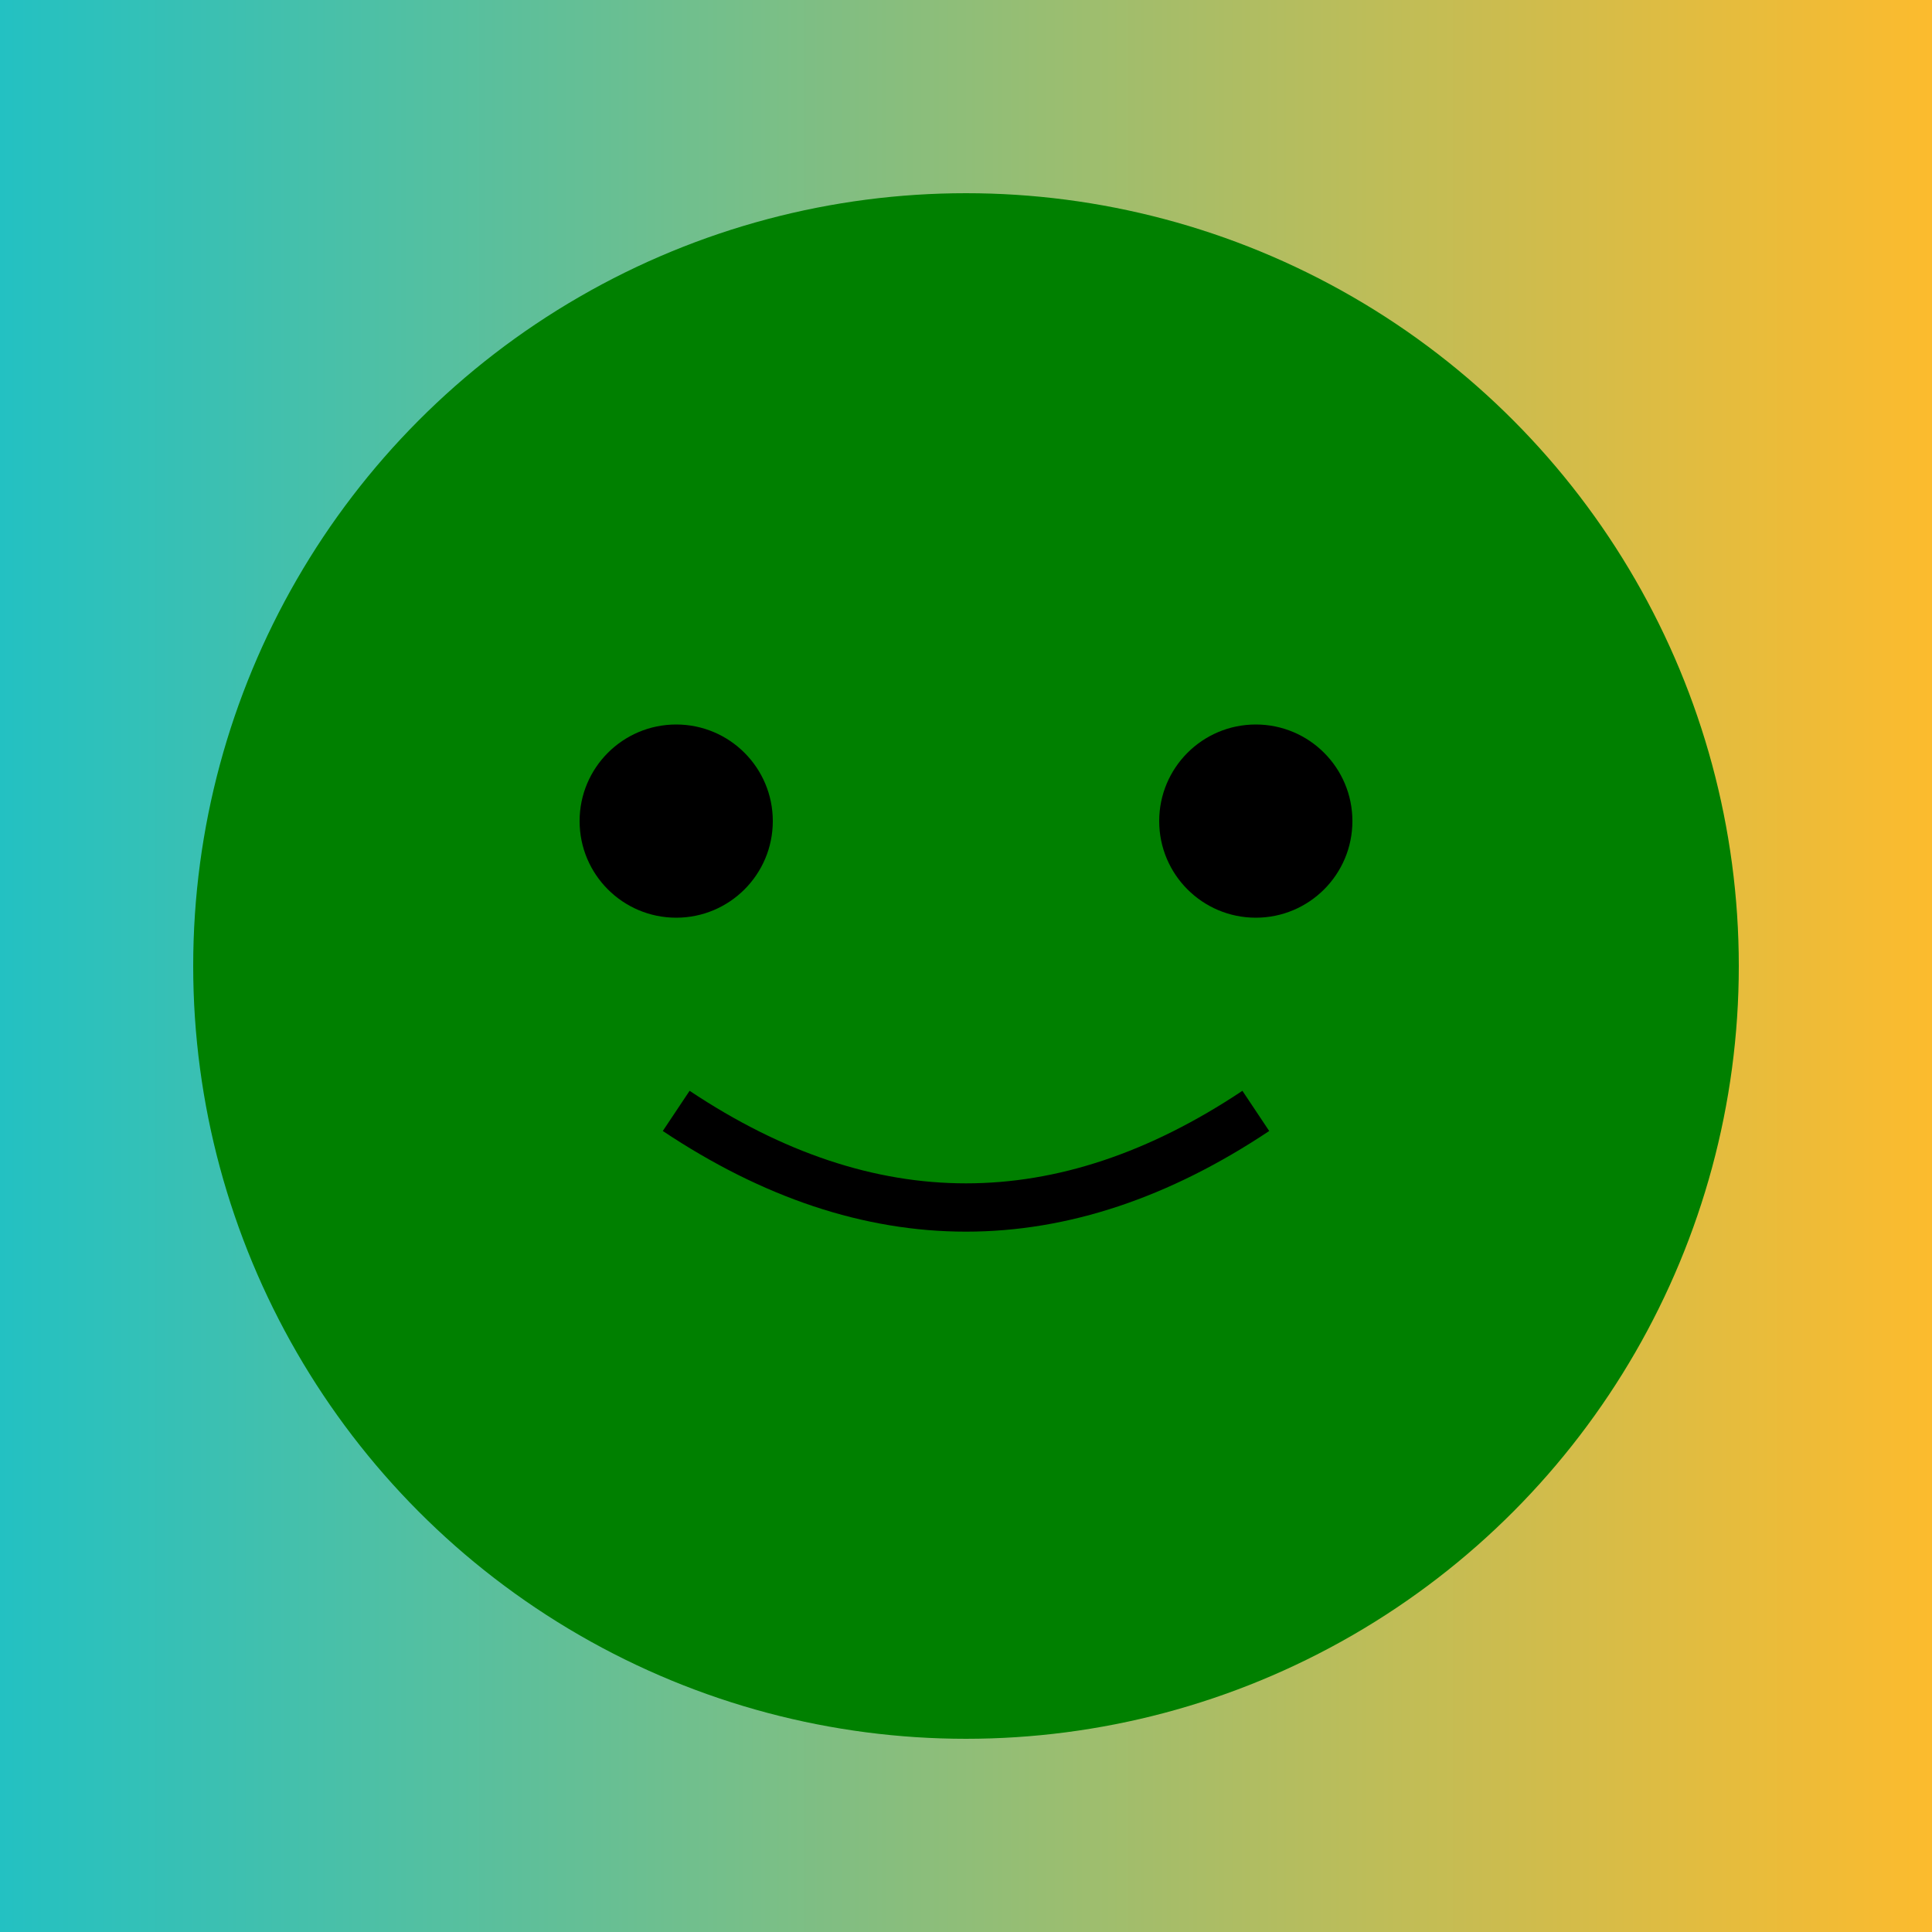
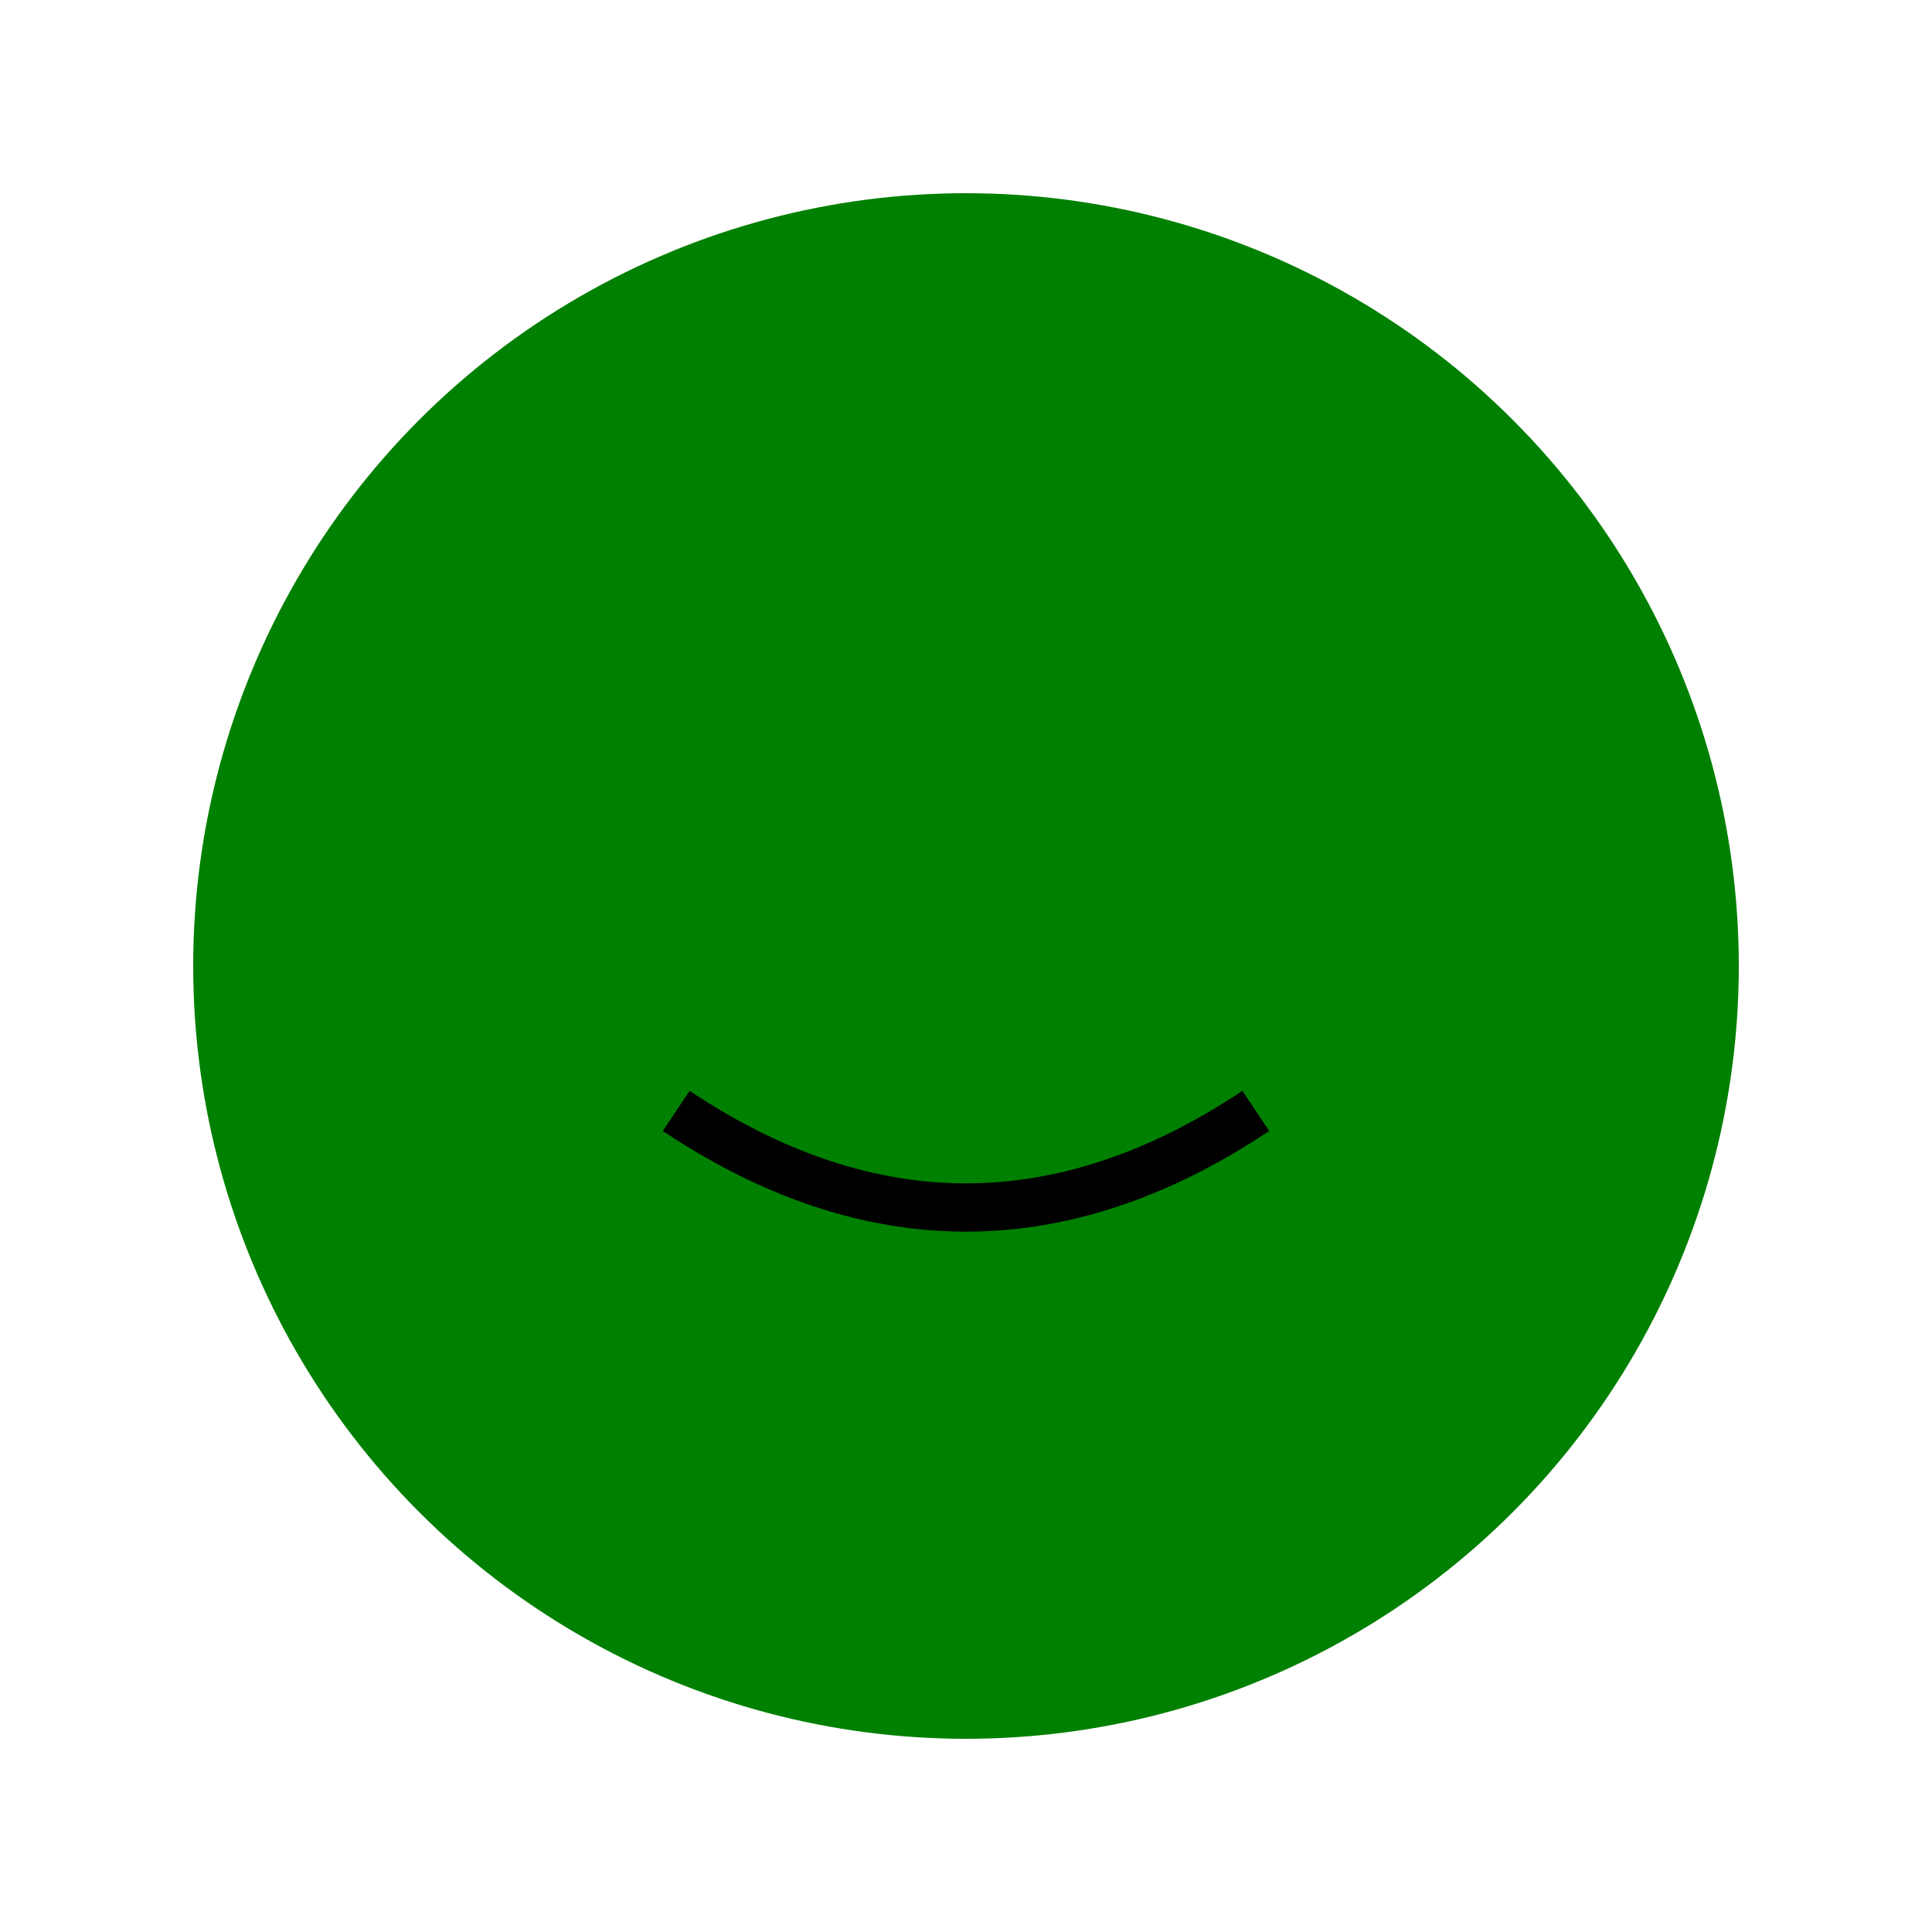
<svg xmlns="http://www.w3.org/2000/svg" width="200" height="200">
  <style>
    .small { font: italic 13px sans-serif; }
    .heavy { font: bold 30px sans-serif; }
    .Rrrrr { font: italic 40px serif; fill: red; }
  </style>
  <defs>
    <linearGradient id="grad1" x1="0%" y1="0%" x2="100%" y2="0%">
      <stop offset="0%" style="stop-color:rgb(34,193,195);stop-opacity:1" />
      <stop offset="100%" style="stop-color:rgb(253,187,45);stop-opacity:1" />
    </linearGradient>
  </defs>
-   <rect width="100%" height="100%" fill="url(#grad1)" />
  <circle cx="100" cy="100" r="80" fill="green" />
-   <circle cx="70" cy="85" r="10" fill="#000" />
-   <circle cx="130" cy="85" r="10" fill="#000" />
  <path d="M 70 115 Q 100 135 130 115" stroke="#000" stroke-width="5" fill="transparent" />
</svg>